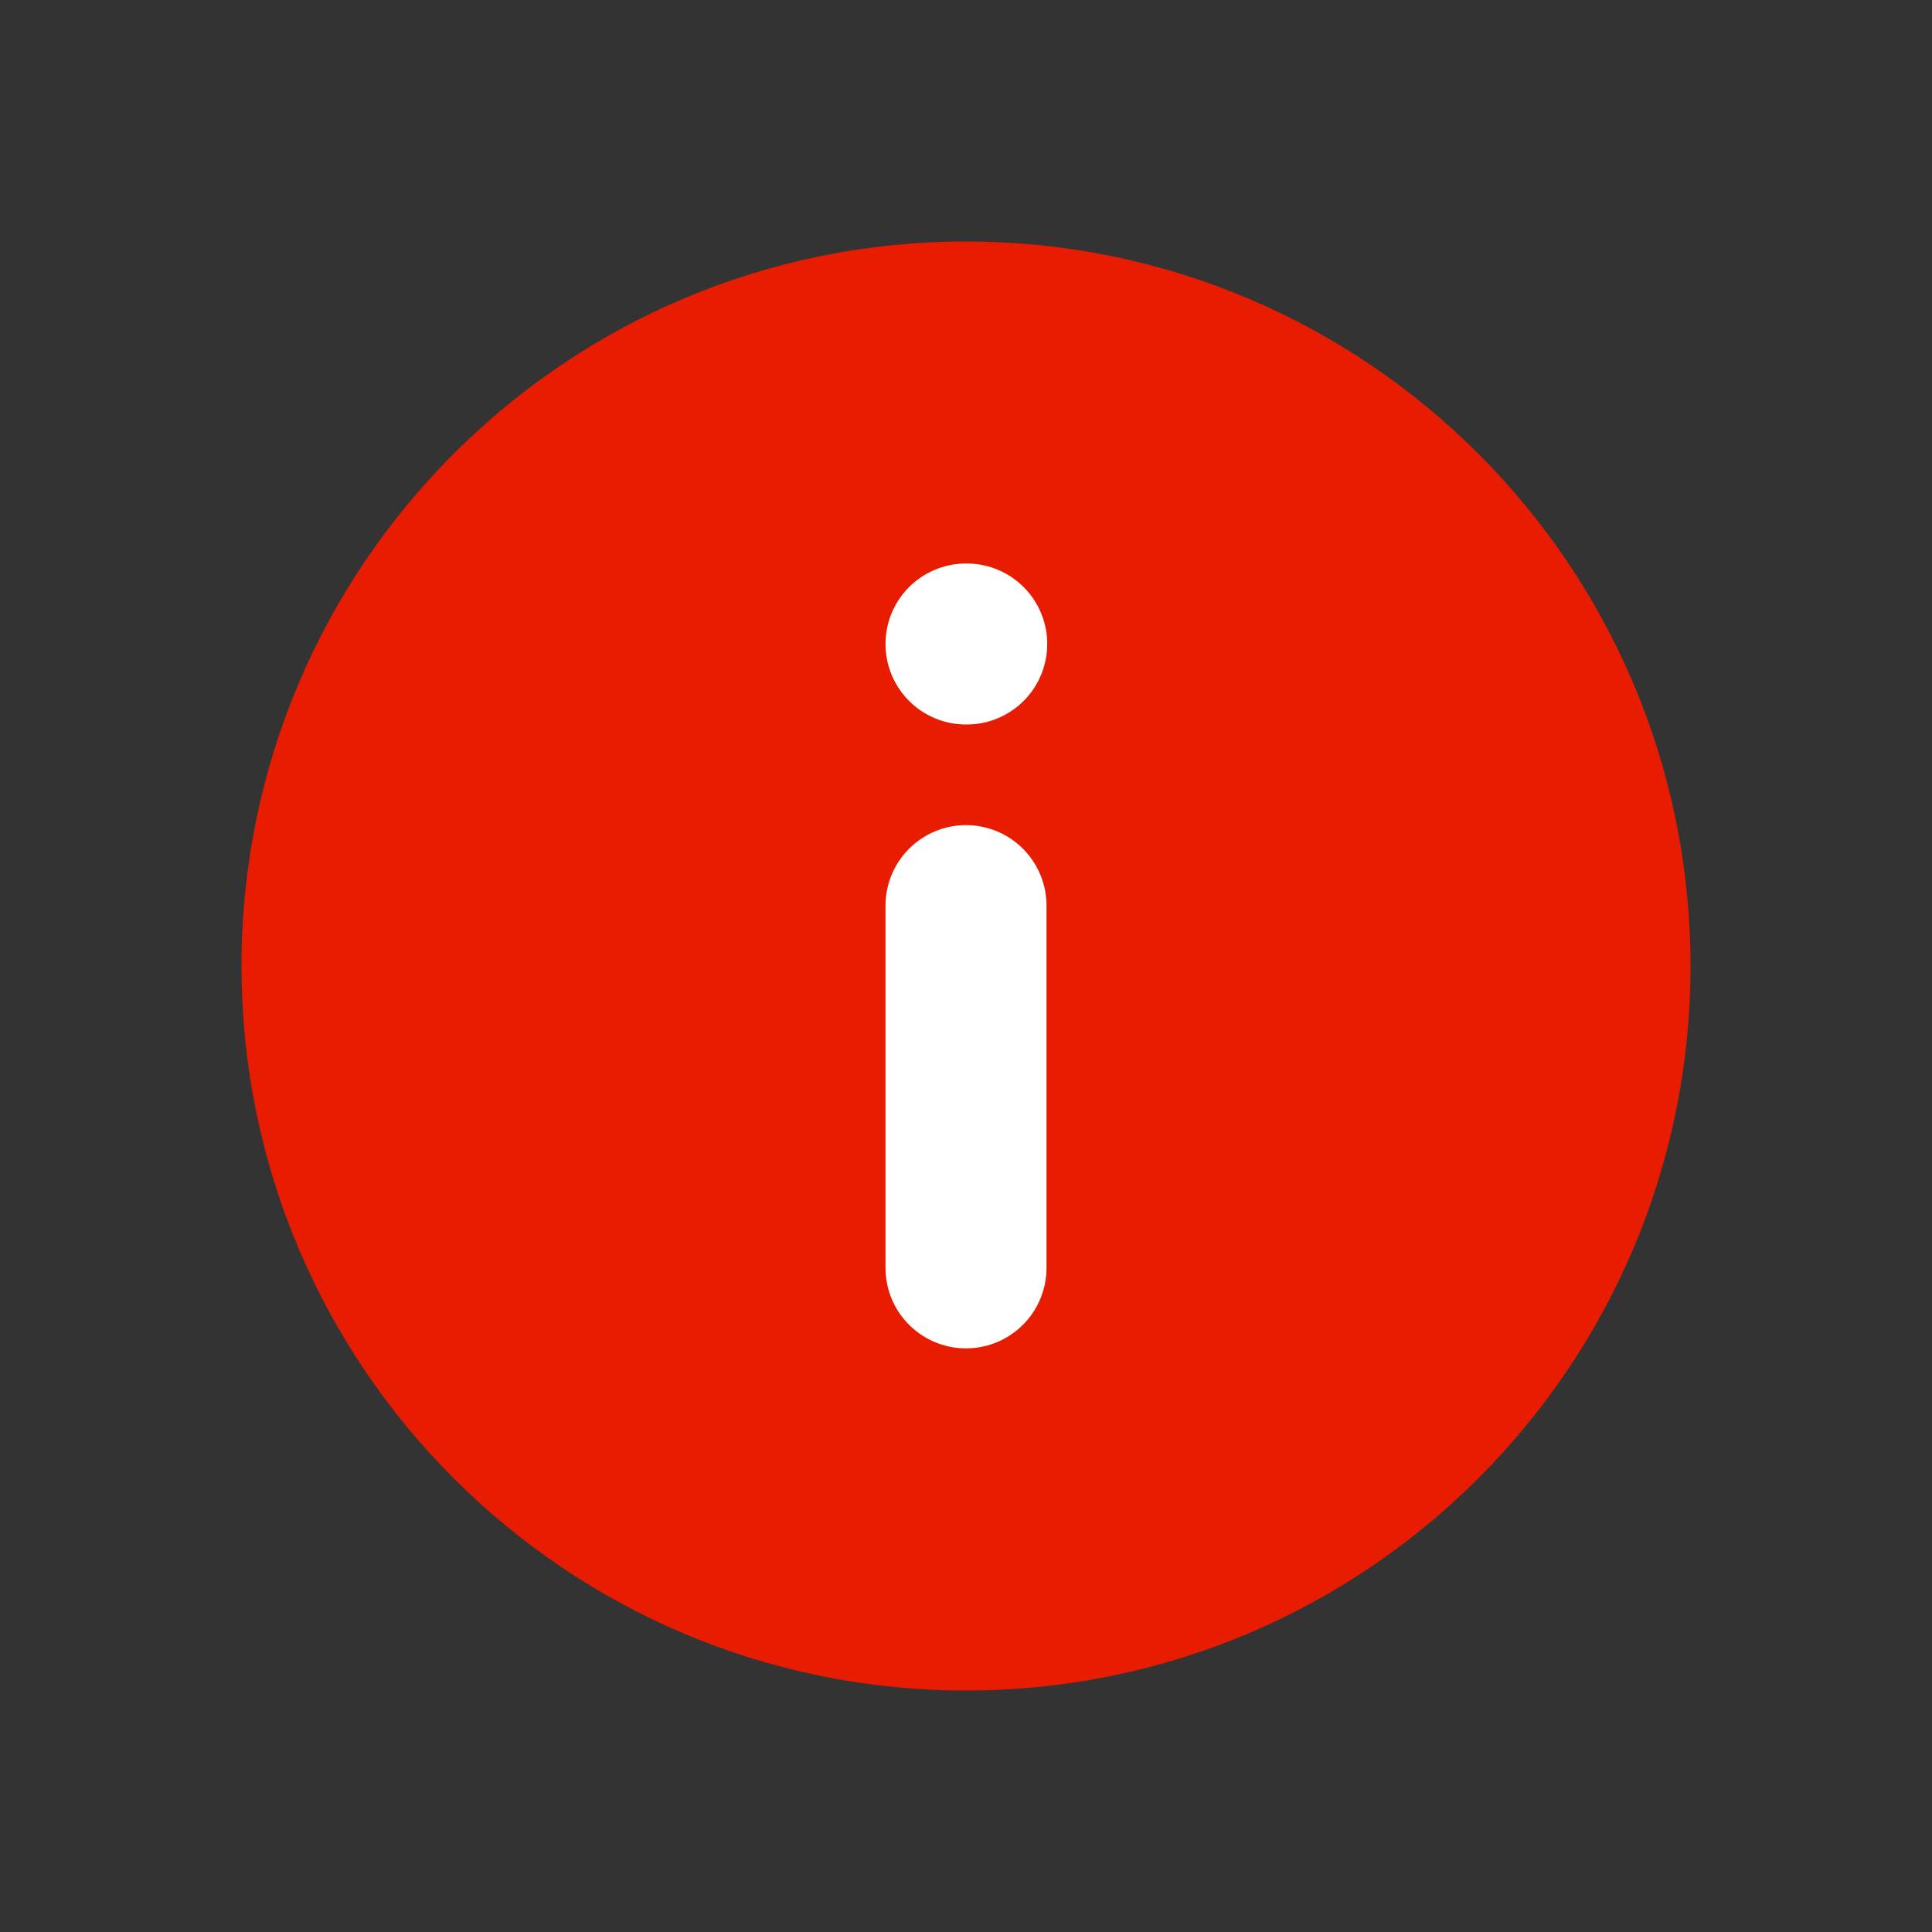
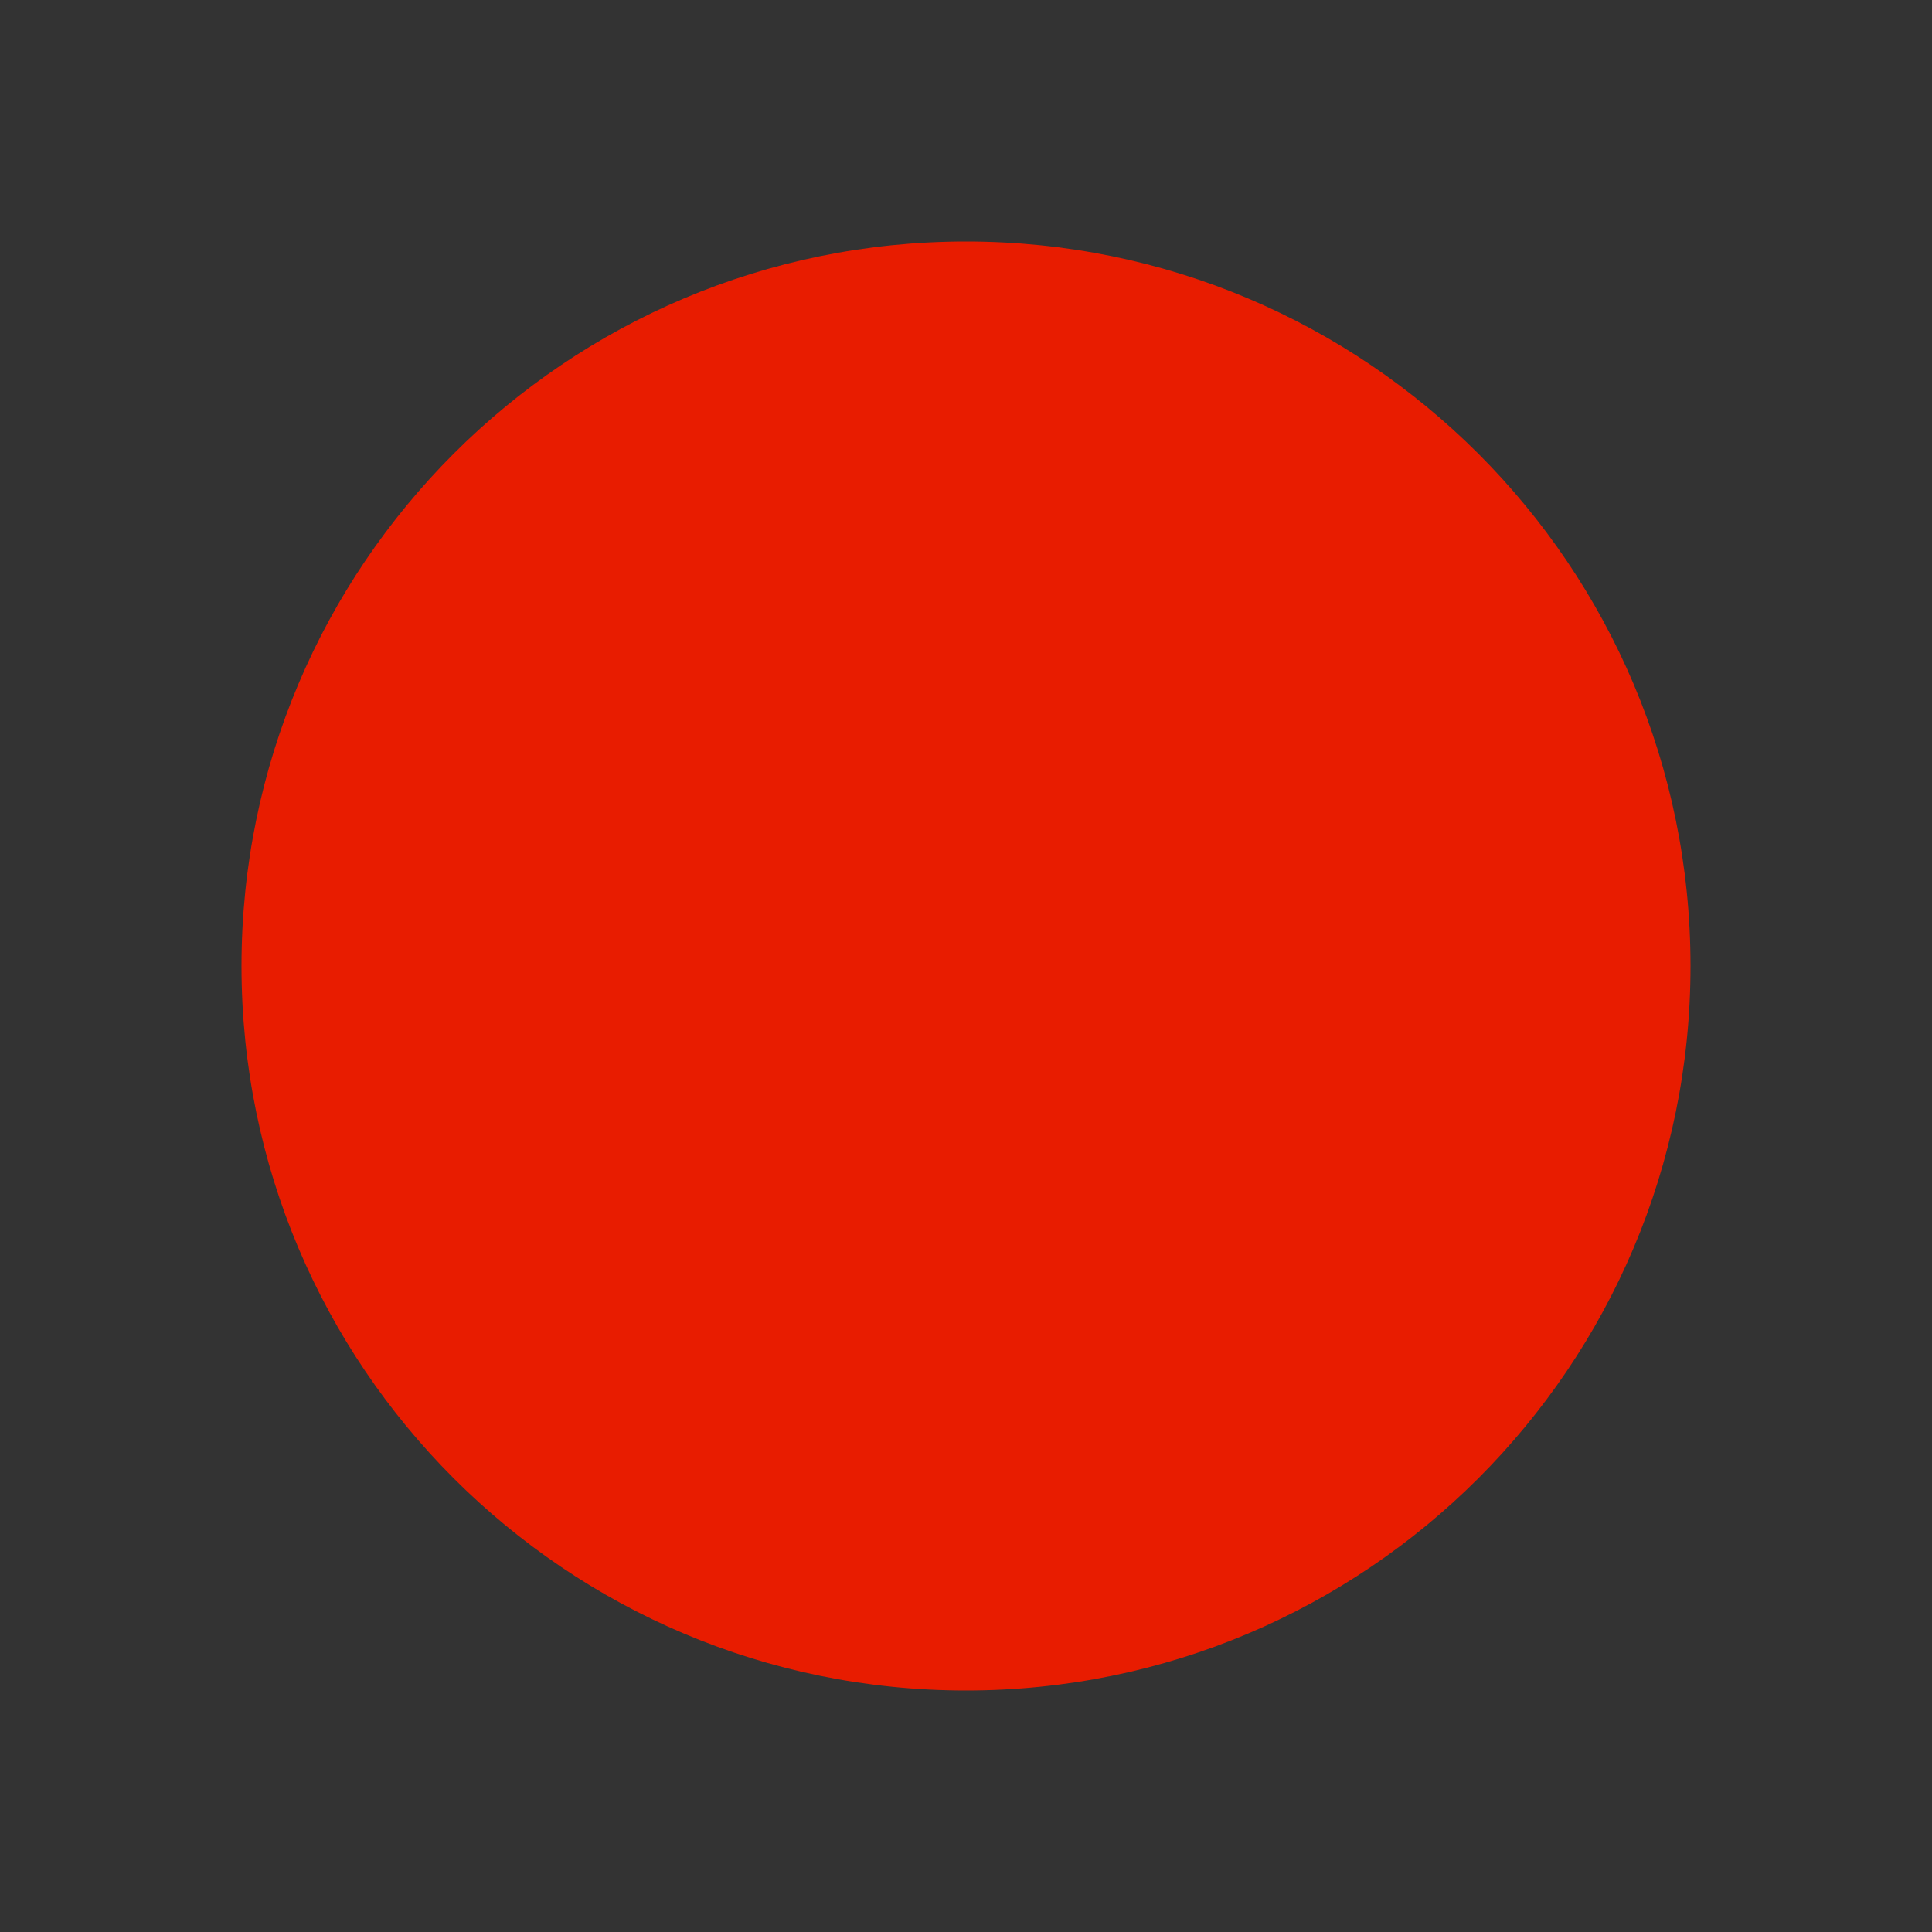
<svg xmlns="http://www.w3.org/2000/svg" width="24" height="24" viewBox="0 0 24 24" fill="none">
  <rect x="0" y="0" width="24" height="24" fill="#333333" stroke="none" />
  <path d="M12 21C16.971 21 21 16.971 21 12C21 7.029 16.971 3 12 3C7.029 3 3 7.029 3 12C3 16.971 7.029 21 12 21Z" fill="#E81C00" />
-   <path d="M12 15.75L12 11.25" stroke="white" stroke-width="2" stroke-linecap="round" stroke-linejoin="round" />
-   <path d="M12 8H12.009" stroke="white" stroke-width="2" stroke-linecap="round" stroke-linejoin="round" />
</svg>